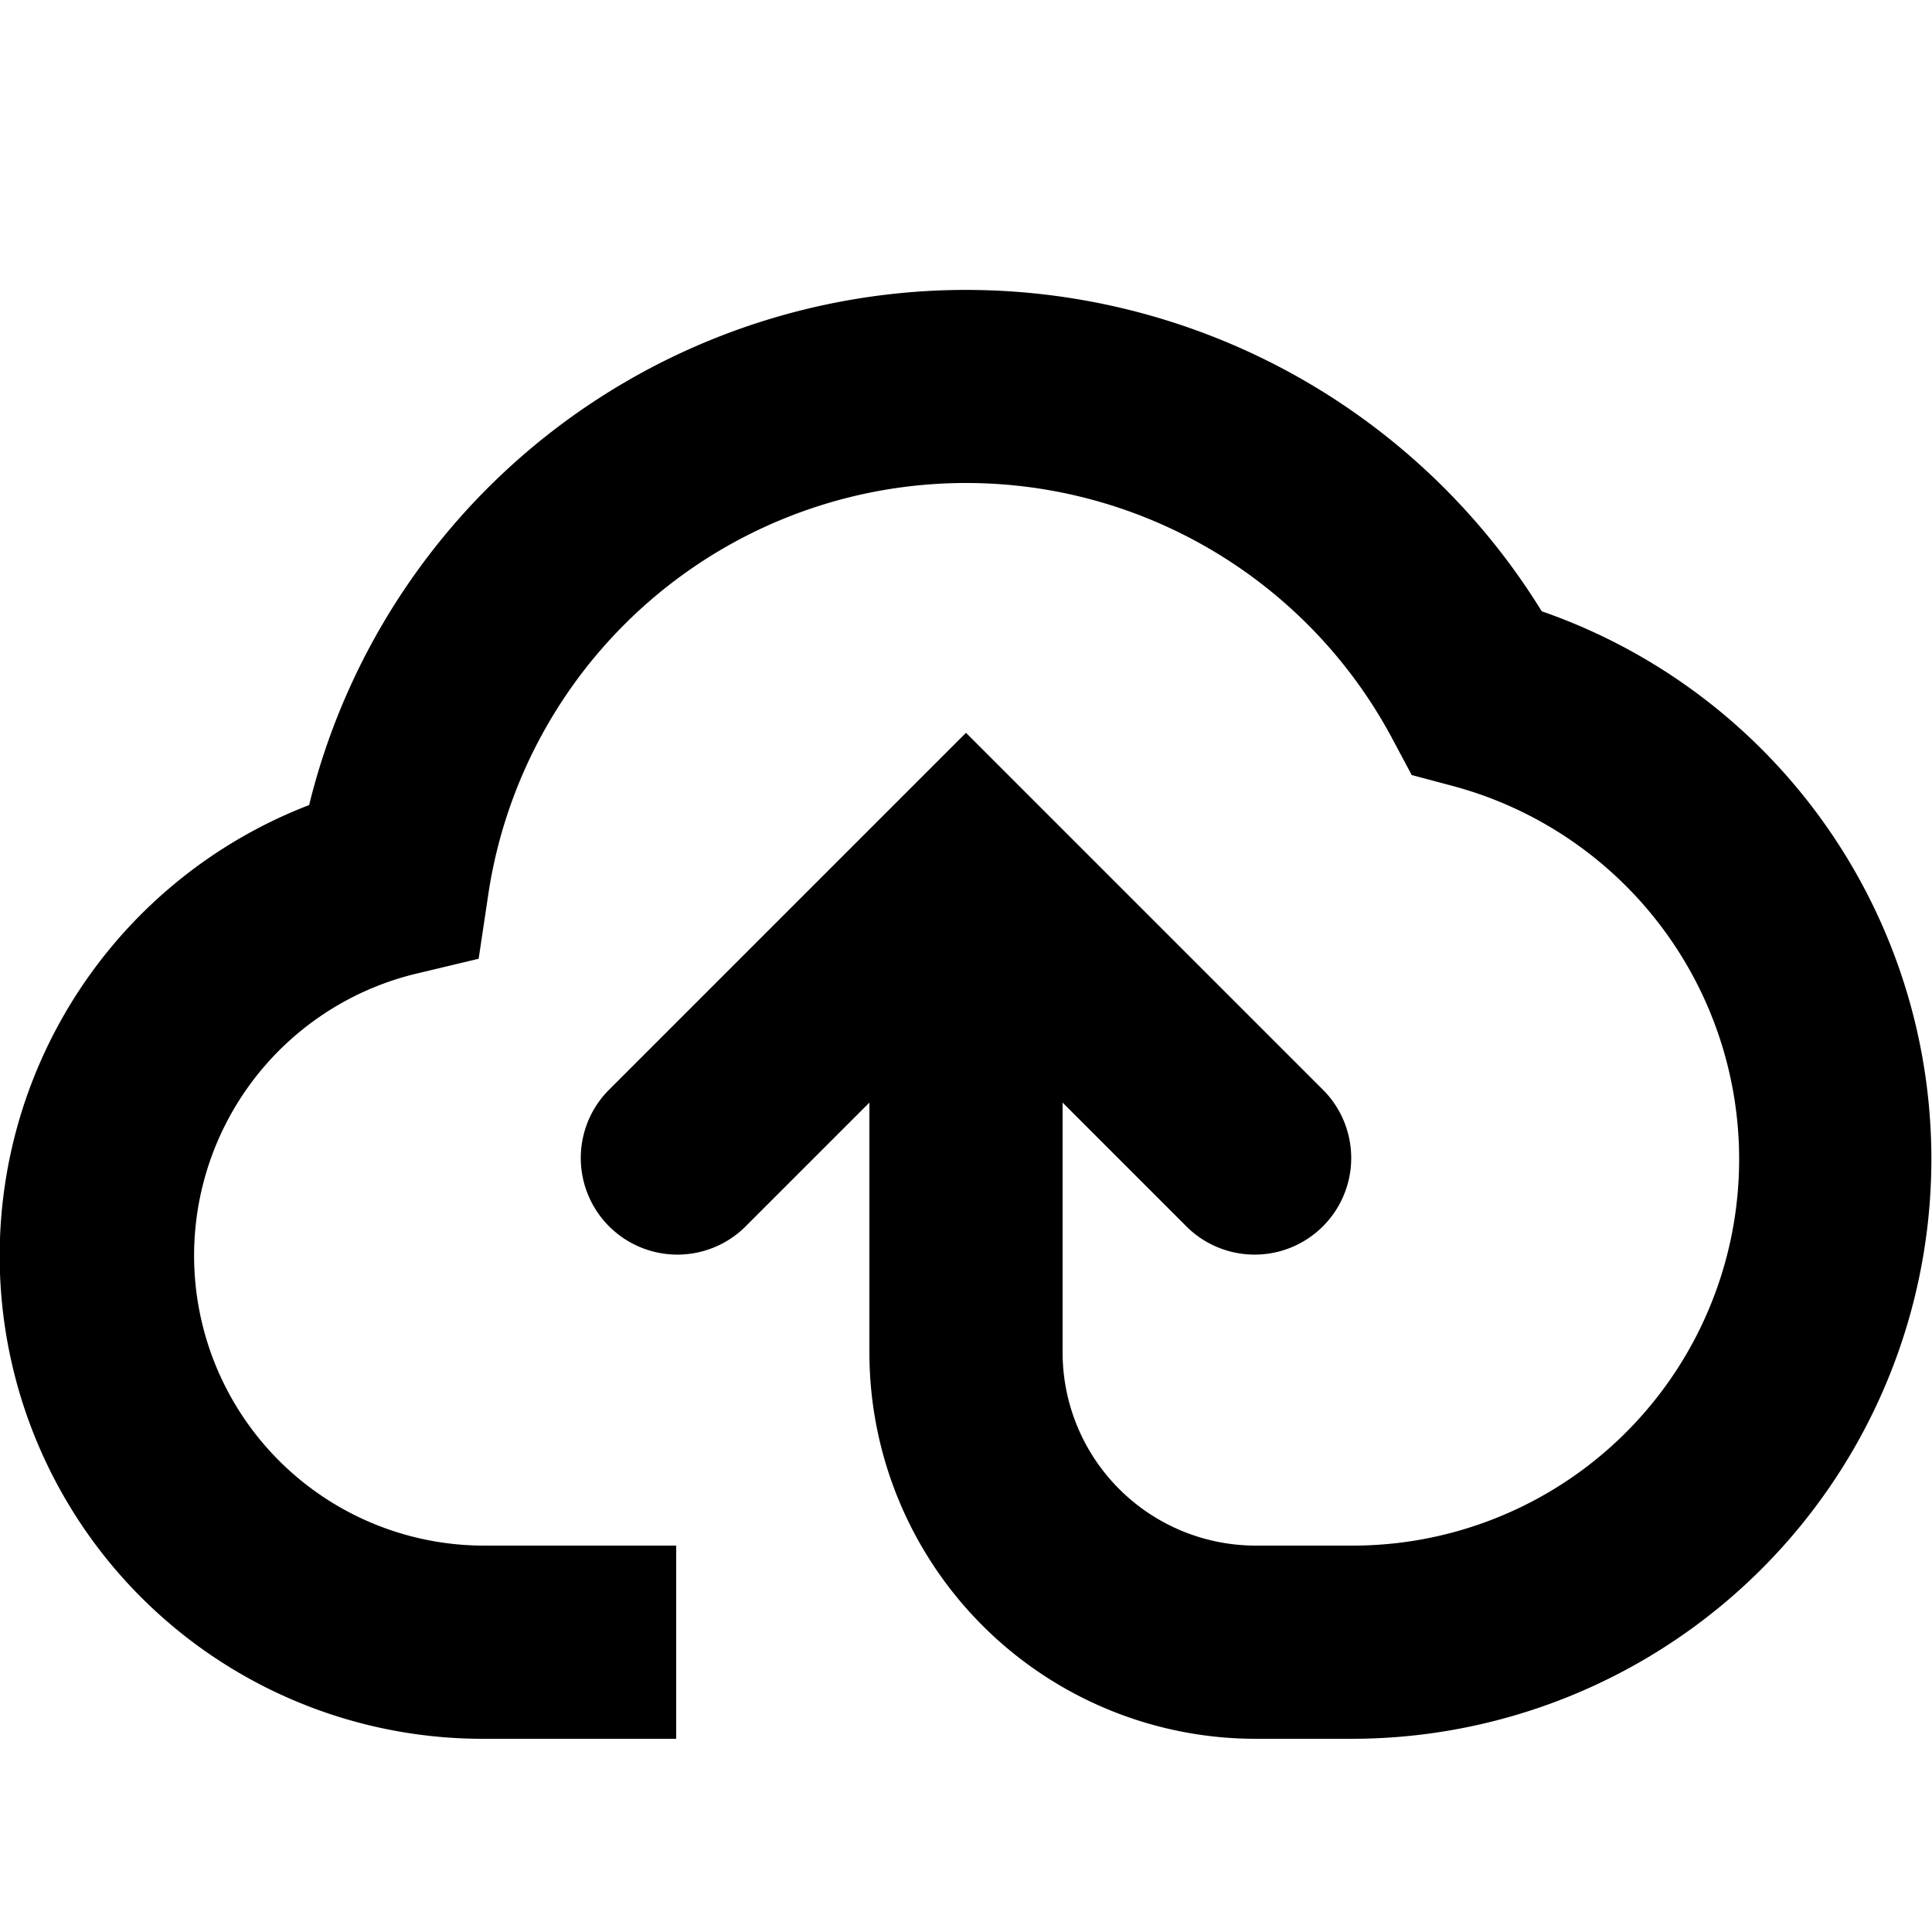
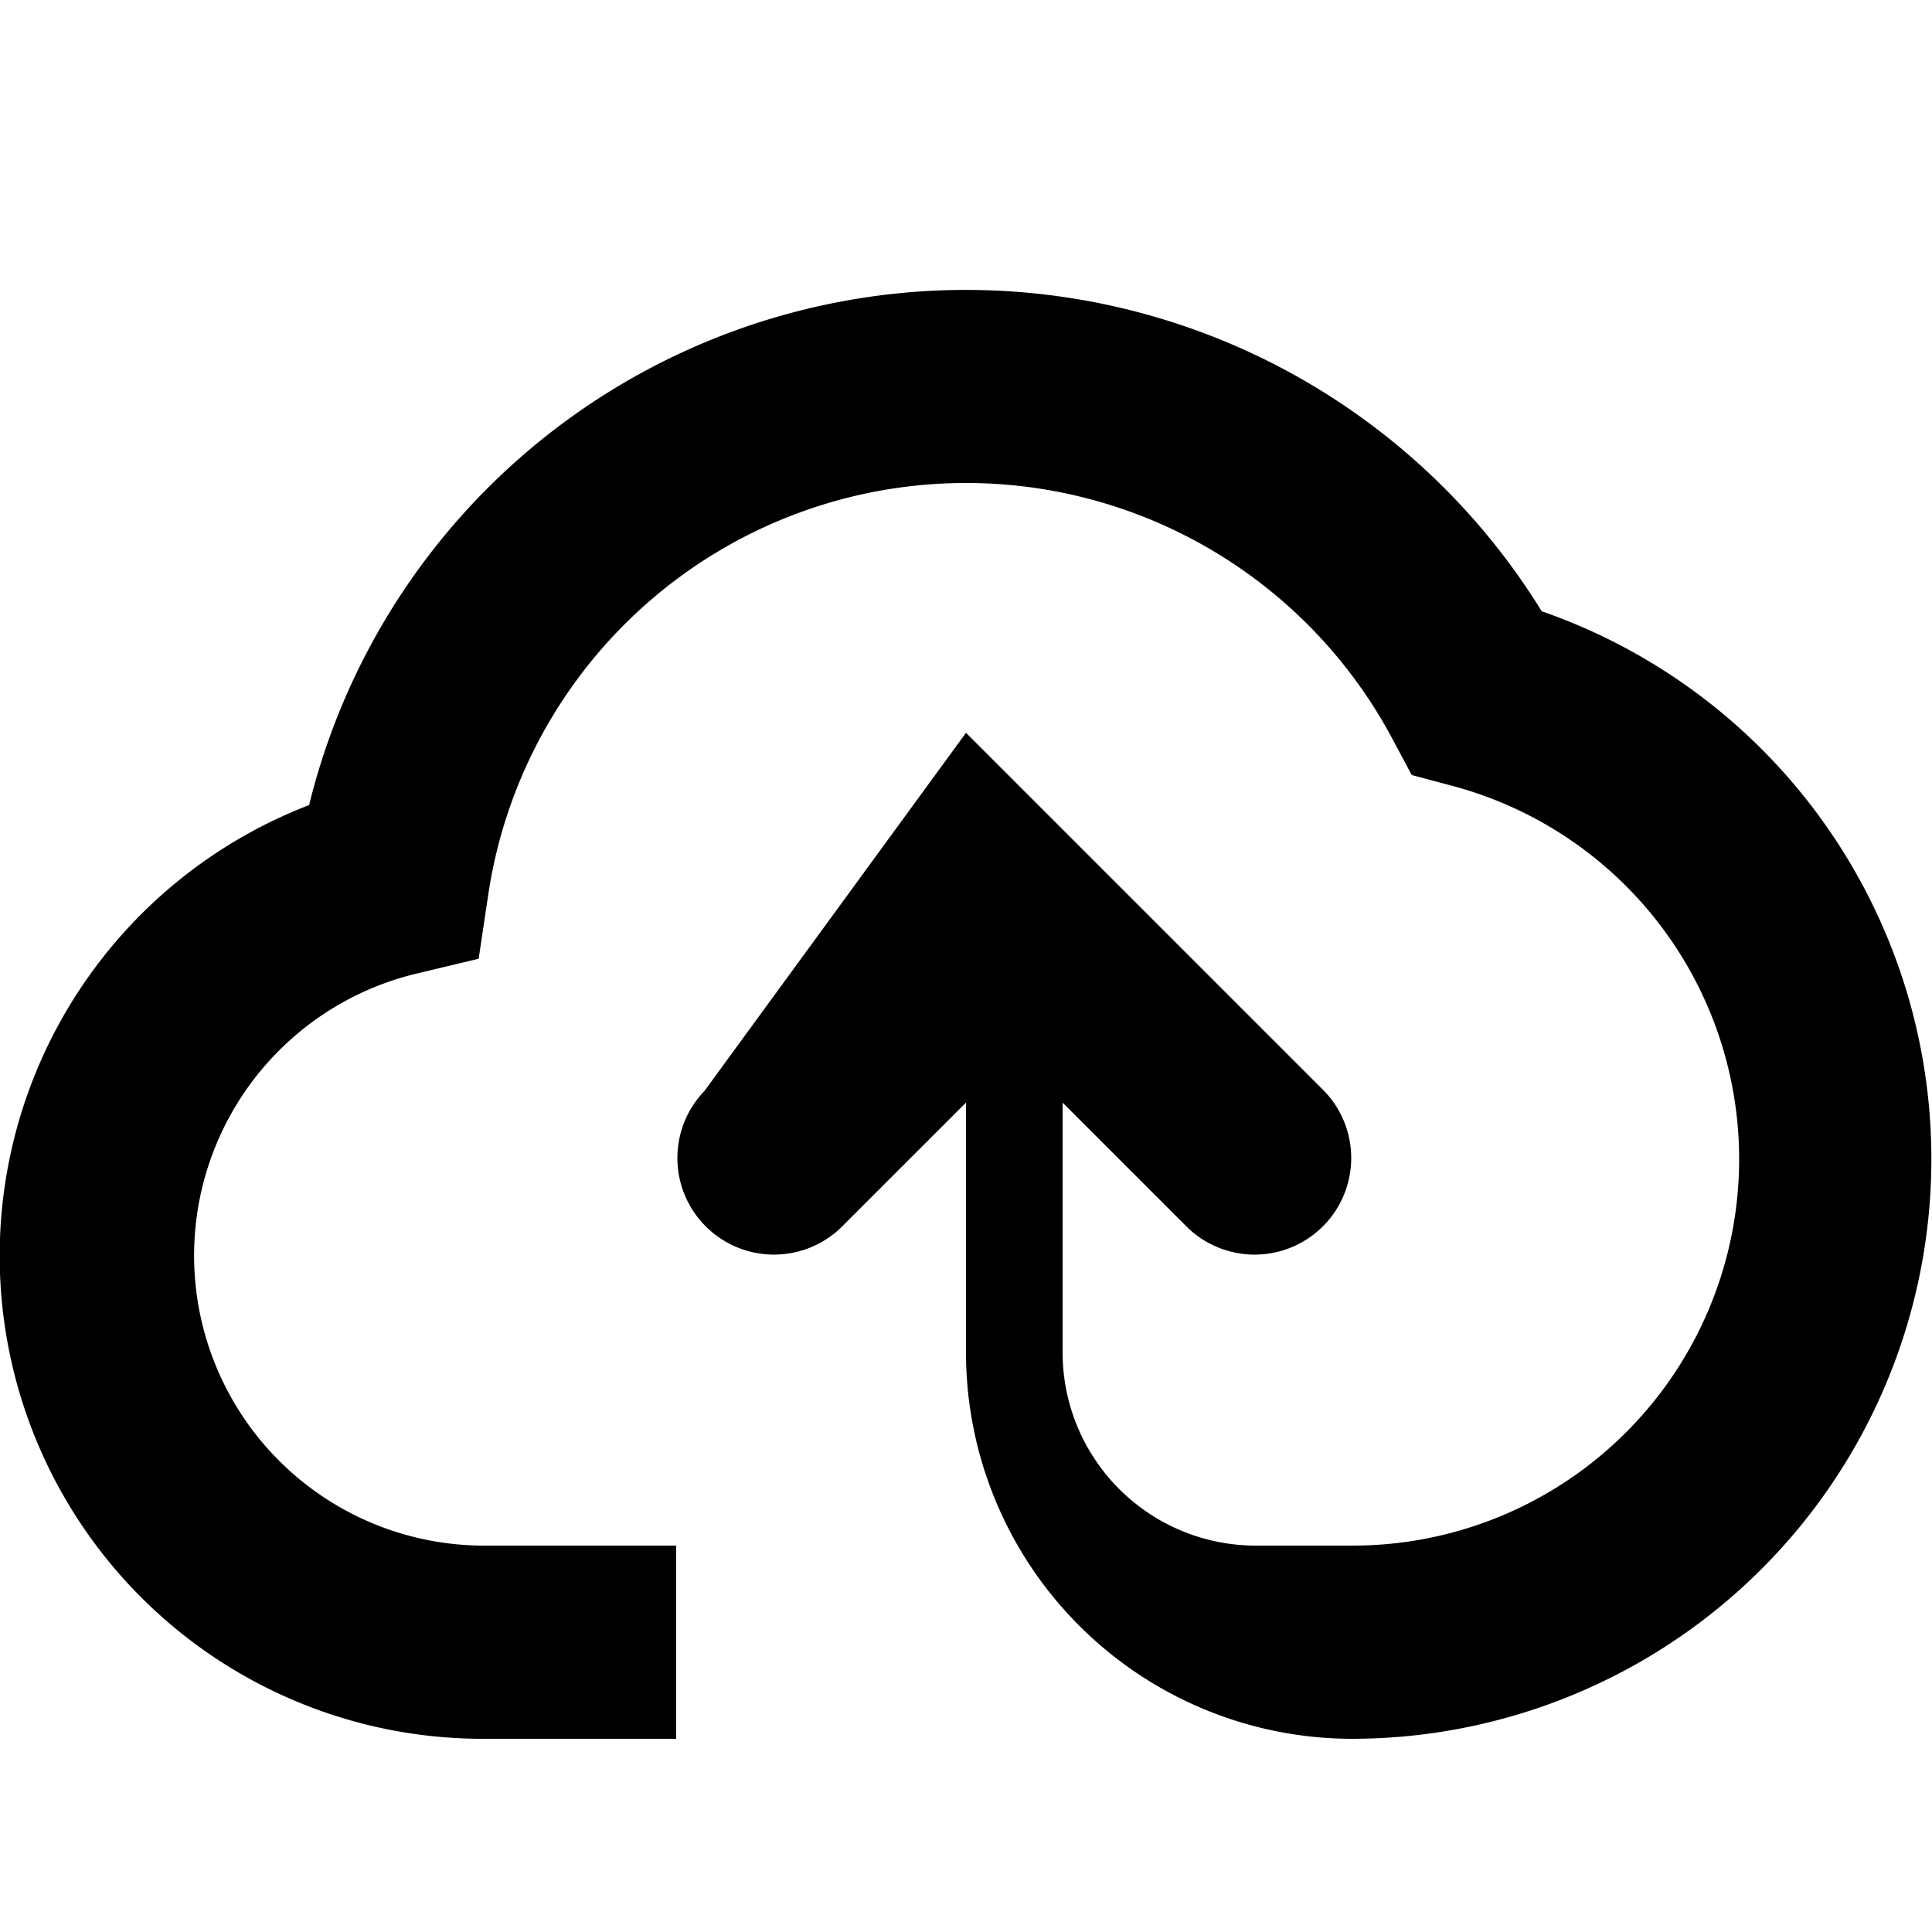
<svg xmlns="http://www.w3.org/2000/svg" width="18" height="18" viewBox="2 1 20 20" fill="none" class="">
-   <path fill="currentColor" d="M12 6a5 5 0 0 0-4.945 4.257l-.1.668-.657.157A3.002 3.002 0 0 0 7 17h2v2H7a5 5 0 0 1-1.8-9.666 7.002 7.002 0 0 1 12.76-2.006A6.002 6.002 0 0 1 16 19h-1a4 4 0 0 1-4-4v-2.586l-1.293 1.293a1 1 0 0 1-1.414-1.414L12 8.586l3.707 3.707a1 1 0 0 1-1.414 1.414L13 12.414V15a2 2 0 0 0 2 2h1a4 4 0 0 0 1.034-7.865l-.42-.112-.204-.382A5 5 0 0 0 12 6" />
+   <path fill="currentColor" d="M12 6a5 5 0 0 0-4.945 4.257l-.1.668-.657.157A3.002 3.002 0 0 0 7 17h2v2H7a5 5 0 0 1-1.8-9.666 7.002 7.002 0 0 1 12.76-2.006A6.002 6.002 0 0 1 16 19a4 4 0 0 1-4-4v-2.586l-1.293 1.293a1 1 0 0 1-1.414-1.414L12 8.586l3.707 3.707a1 1 0 0 1-1.414 1.414L13 12.414V15a2 2 0 0 0 2 2h1a4 4 0 0 0 1.034-7.865l-.42-.112-.204-.382A5 5 0 0 0 12 6" />
</svg>